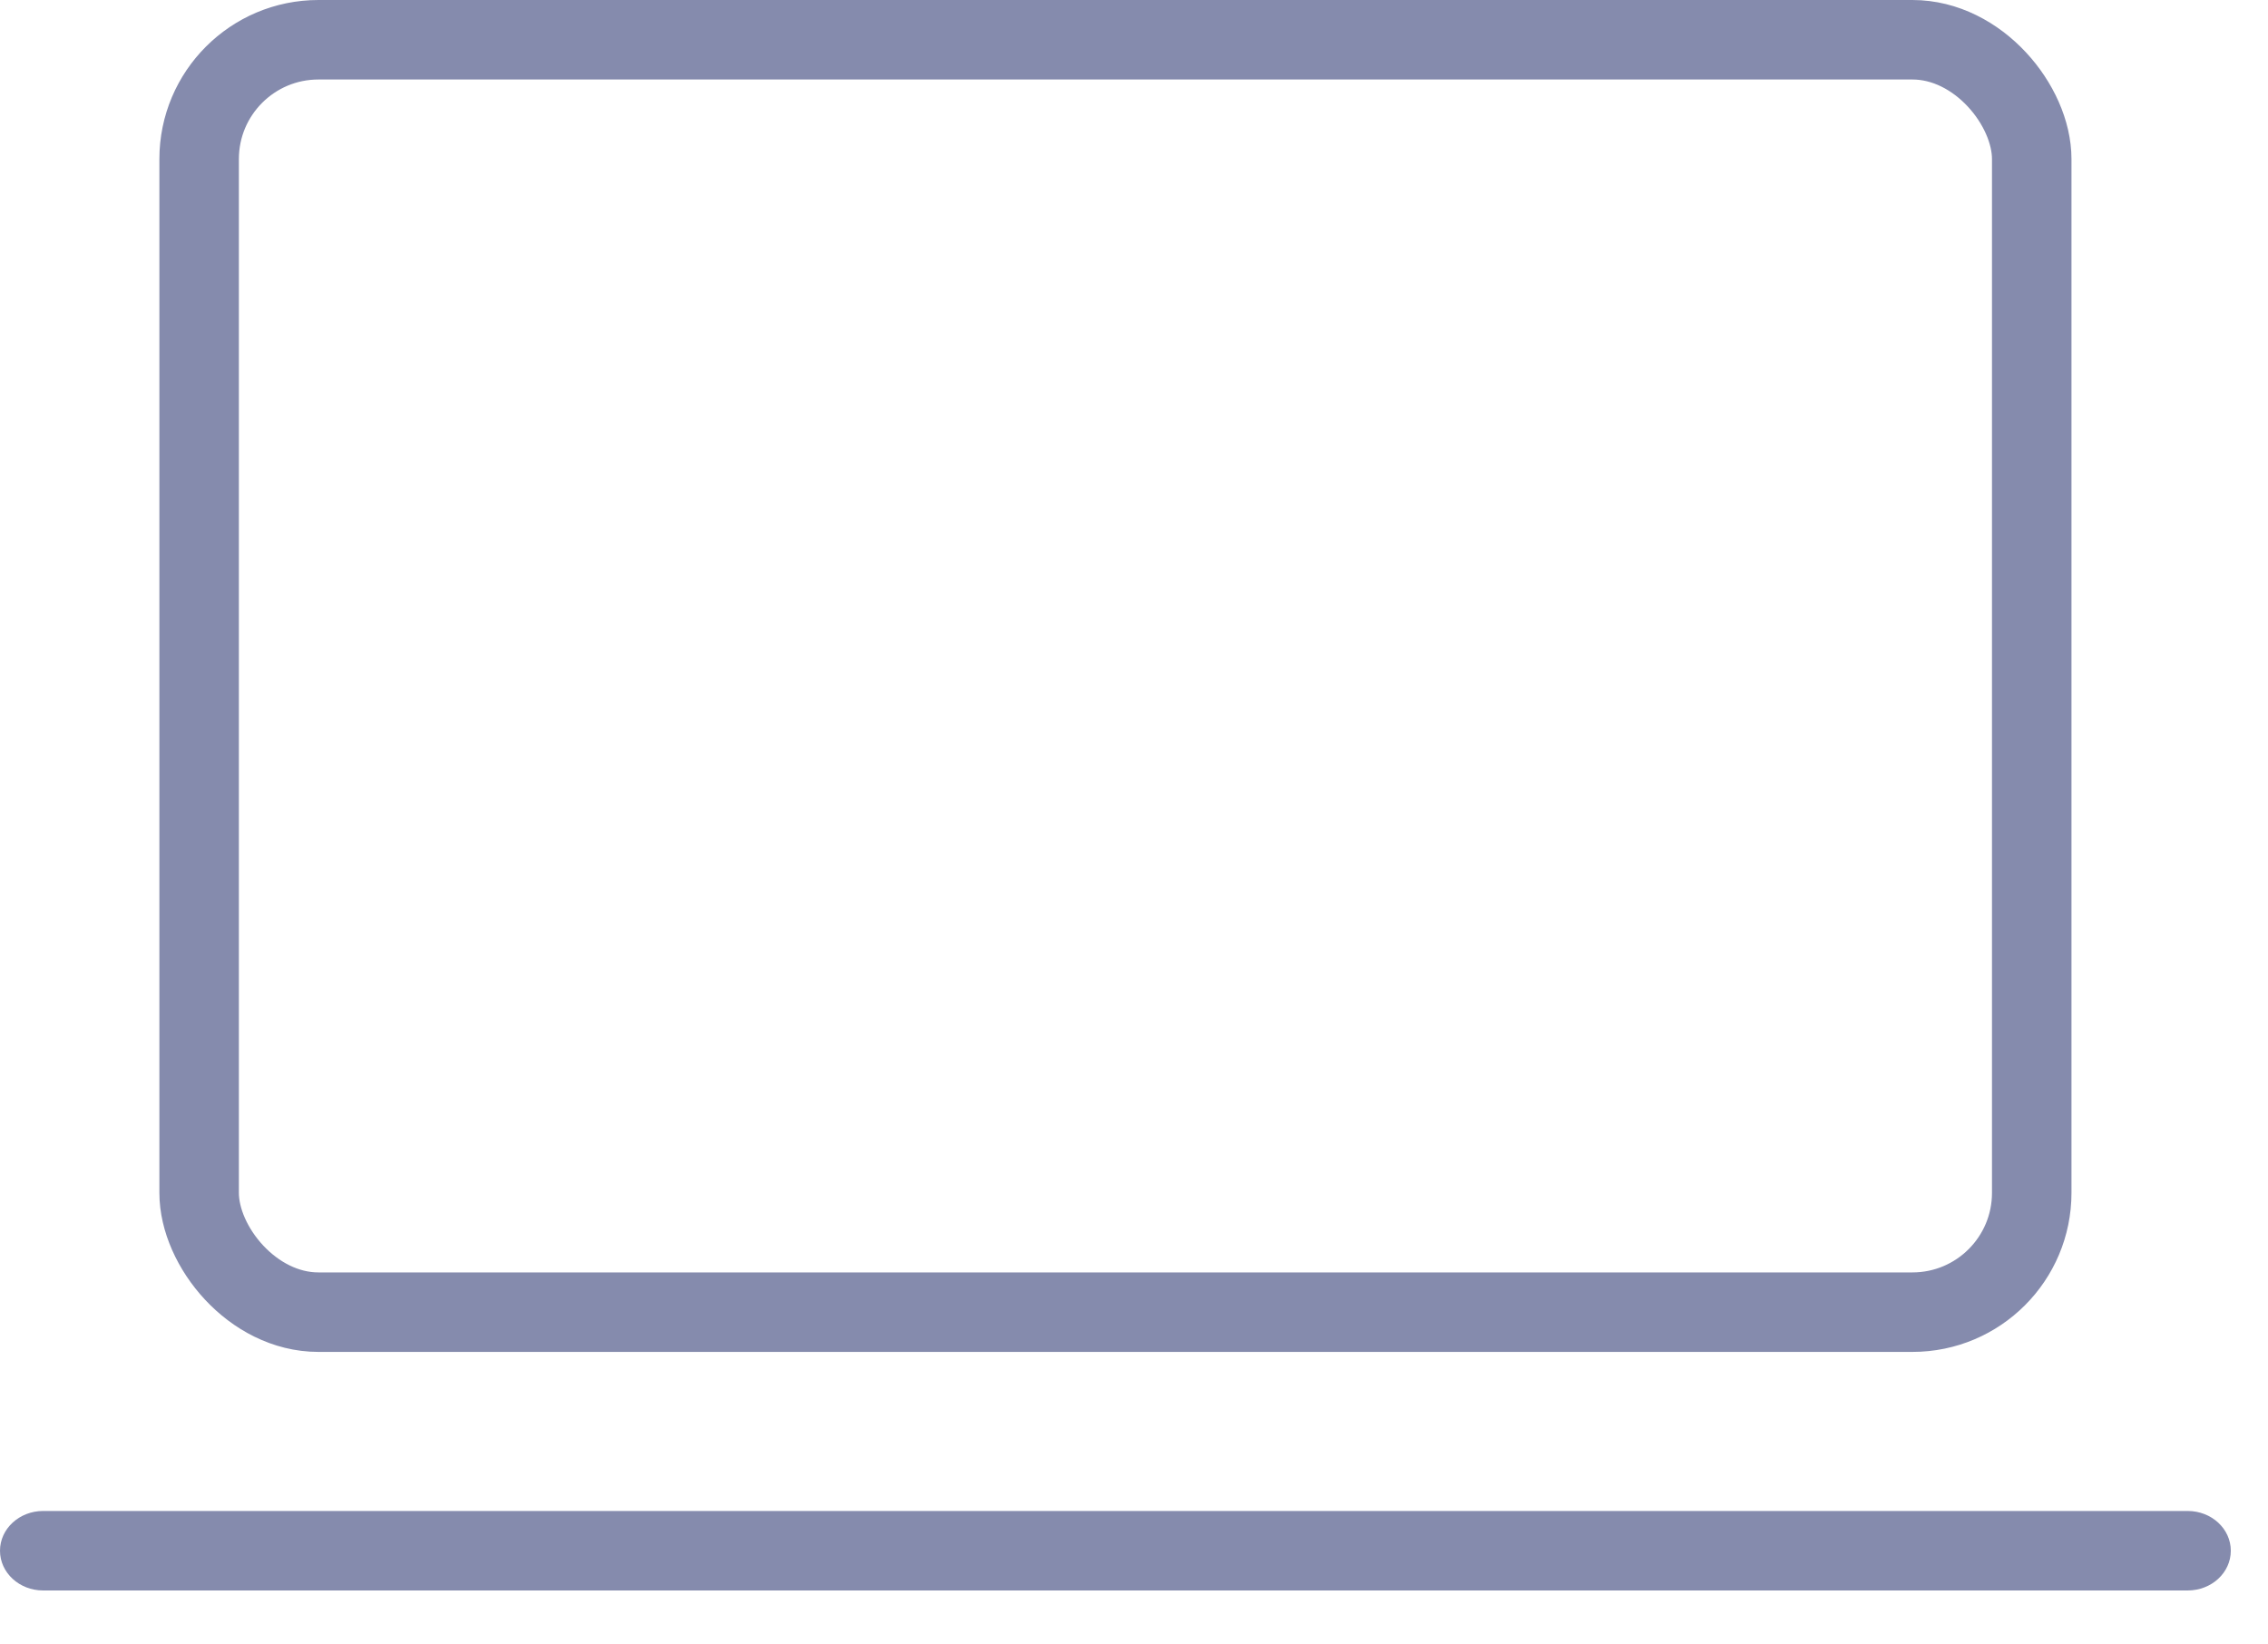
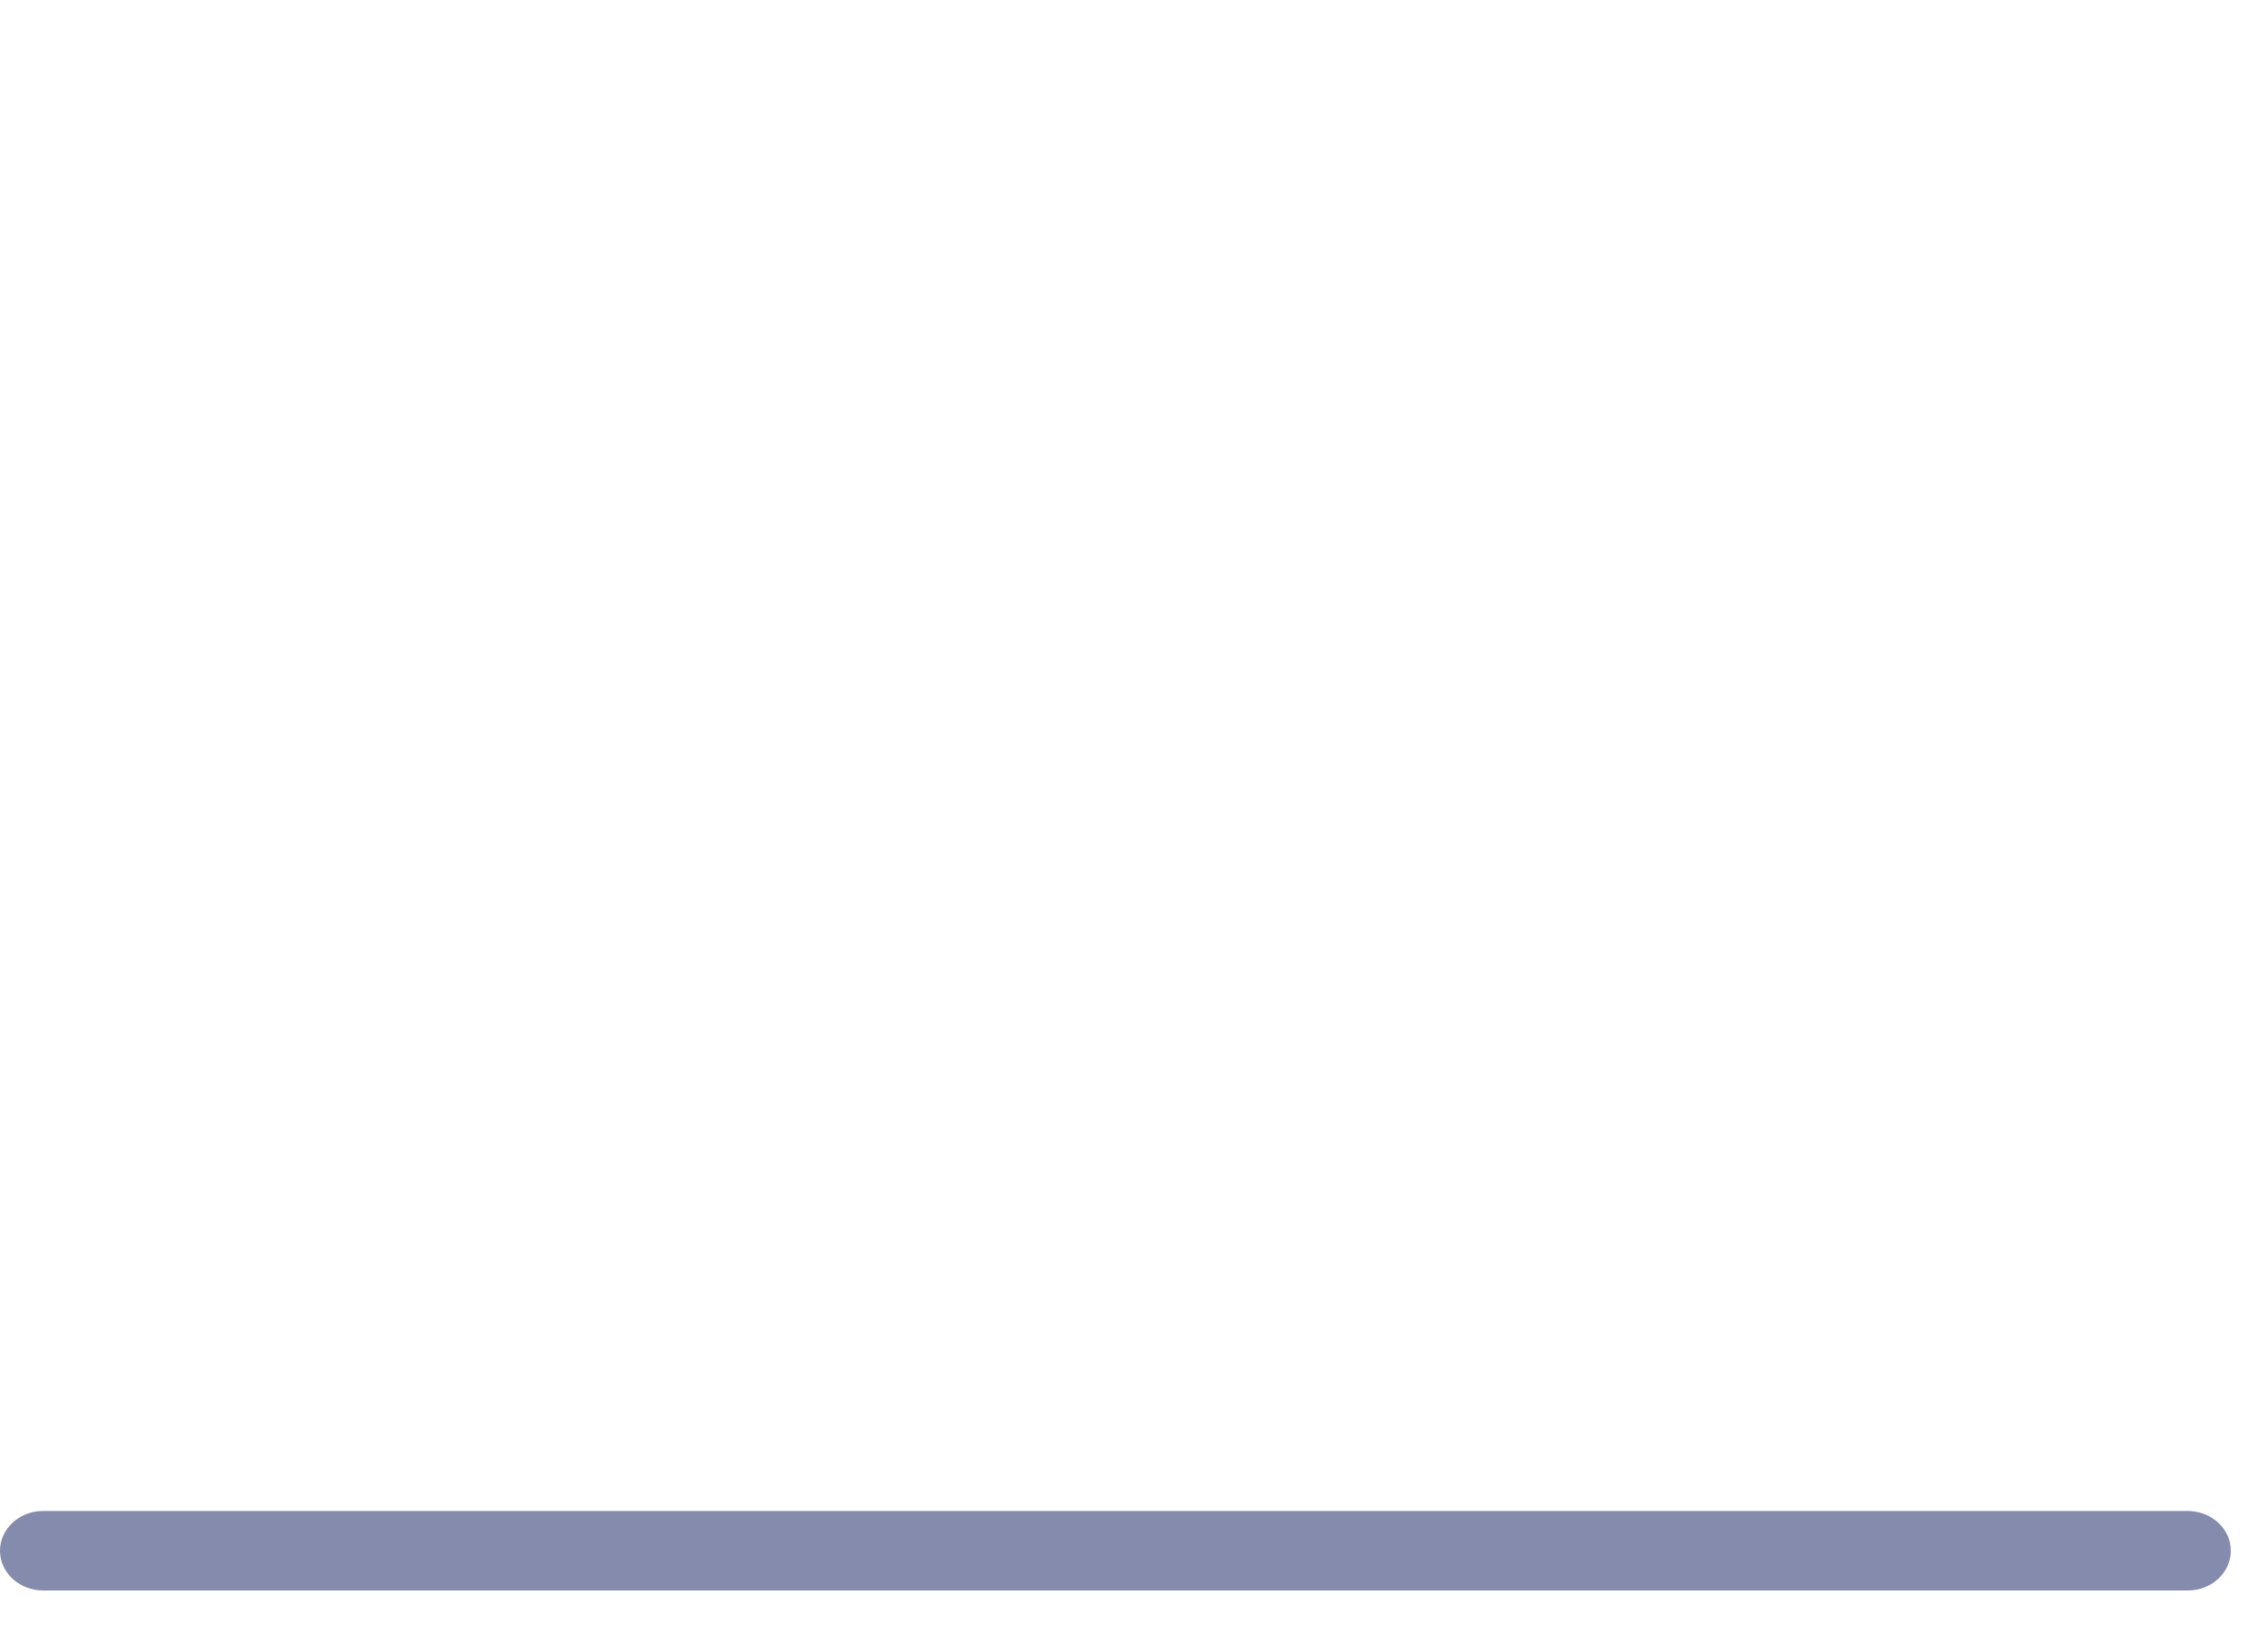
<svg xmlns="http://www.w3.org/2000/svg" width="40" height="29" viewBox="0 0 40 29" fill="none">
  <g id="Laptop">
-     <rect id="Rectangle" x="3.512" y="0.701" width="32.321" height="22.439" rx="2.104" stroke="#858BAD" stroke-width="1.402" />
    <path id="Line 4" d="M0.761 28.048C0.341 28.048 3.05176e-05 27.735 3.05176e-05 27.347C3.05176e-05 26.96 0.341 26.646 0.761 26.646H38.583C39.004 26.646 39.344 26.96 39.344 27.347C39.344 27.735 39.004 28.048 38.583 28.048H0.761Z" fill="#858BAD" />
  </g>
</svg>